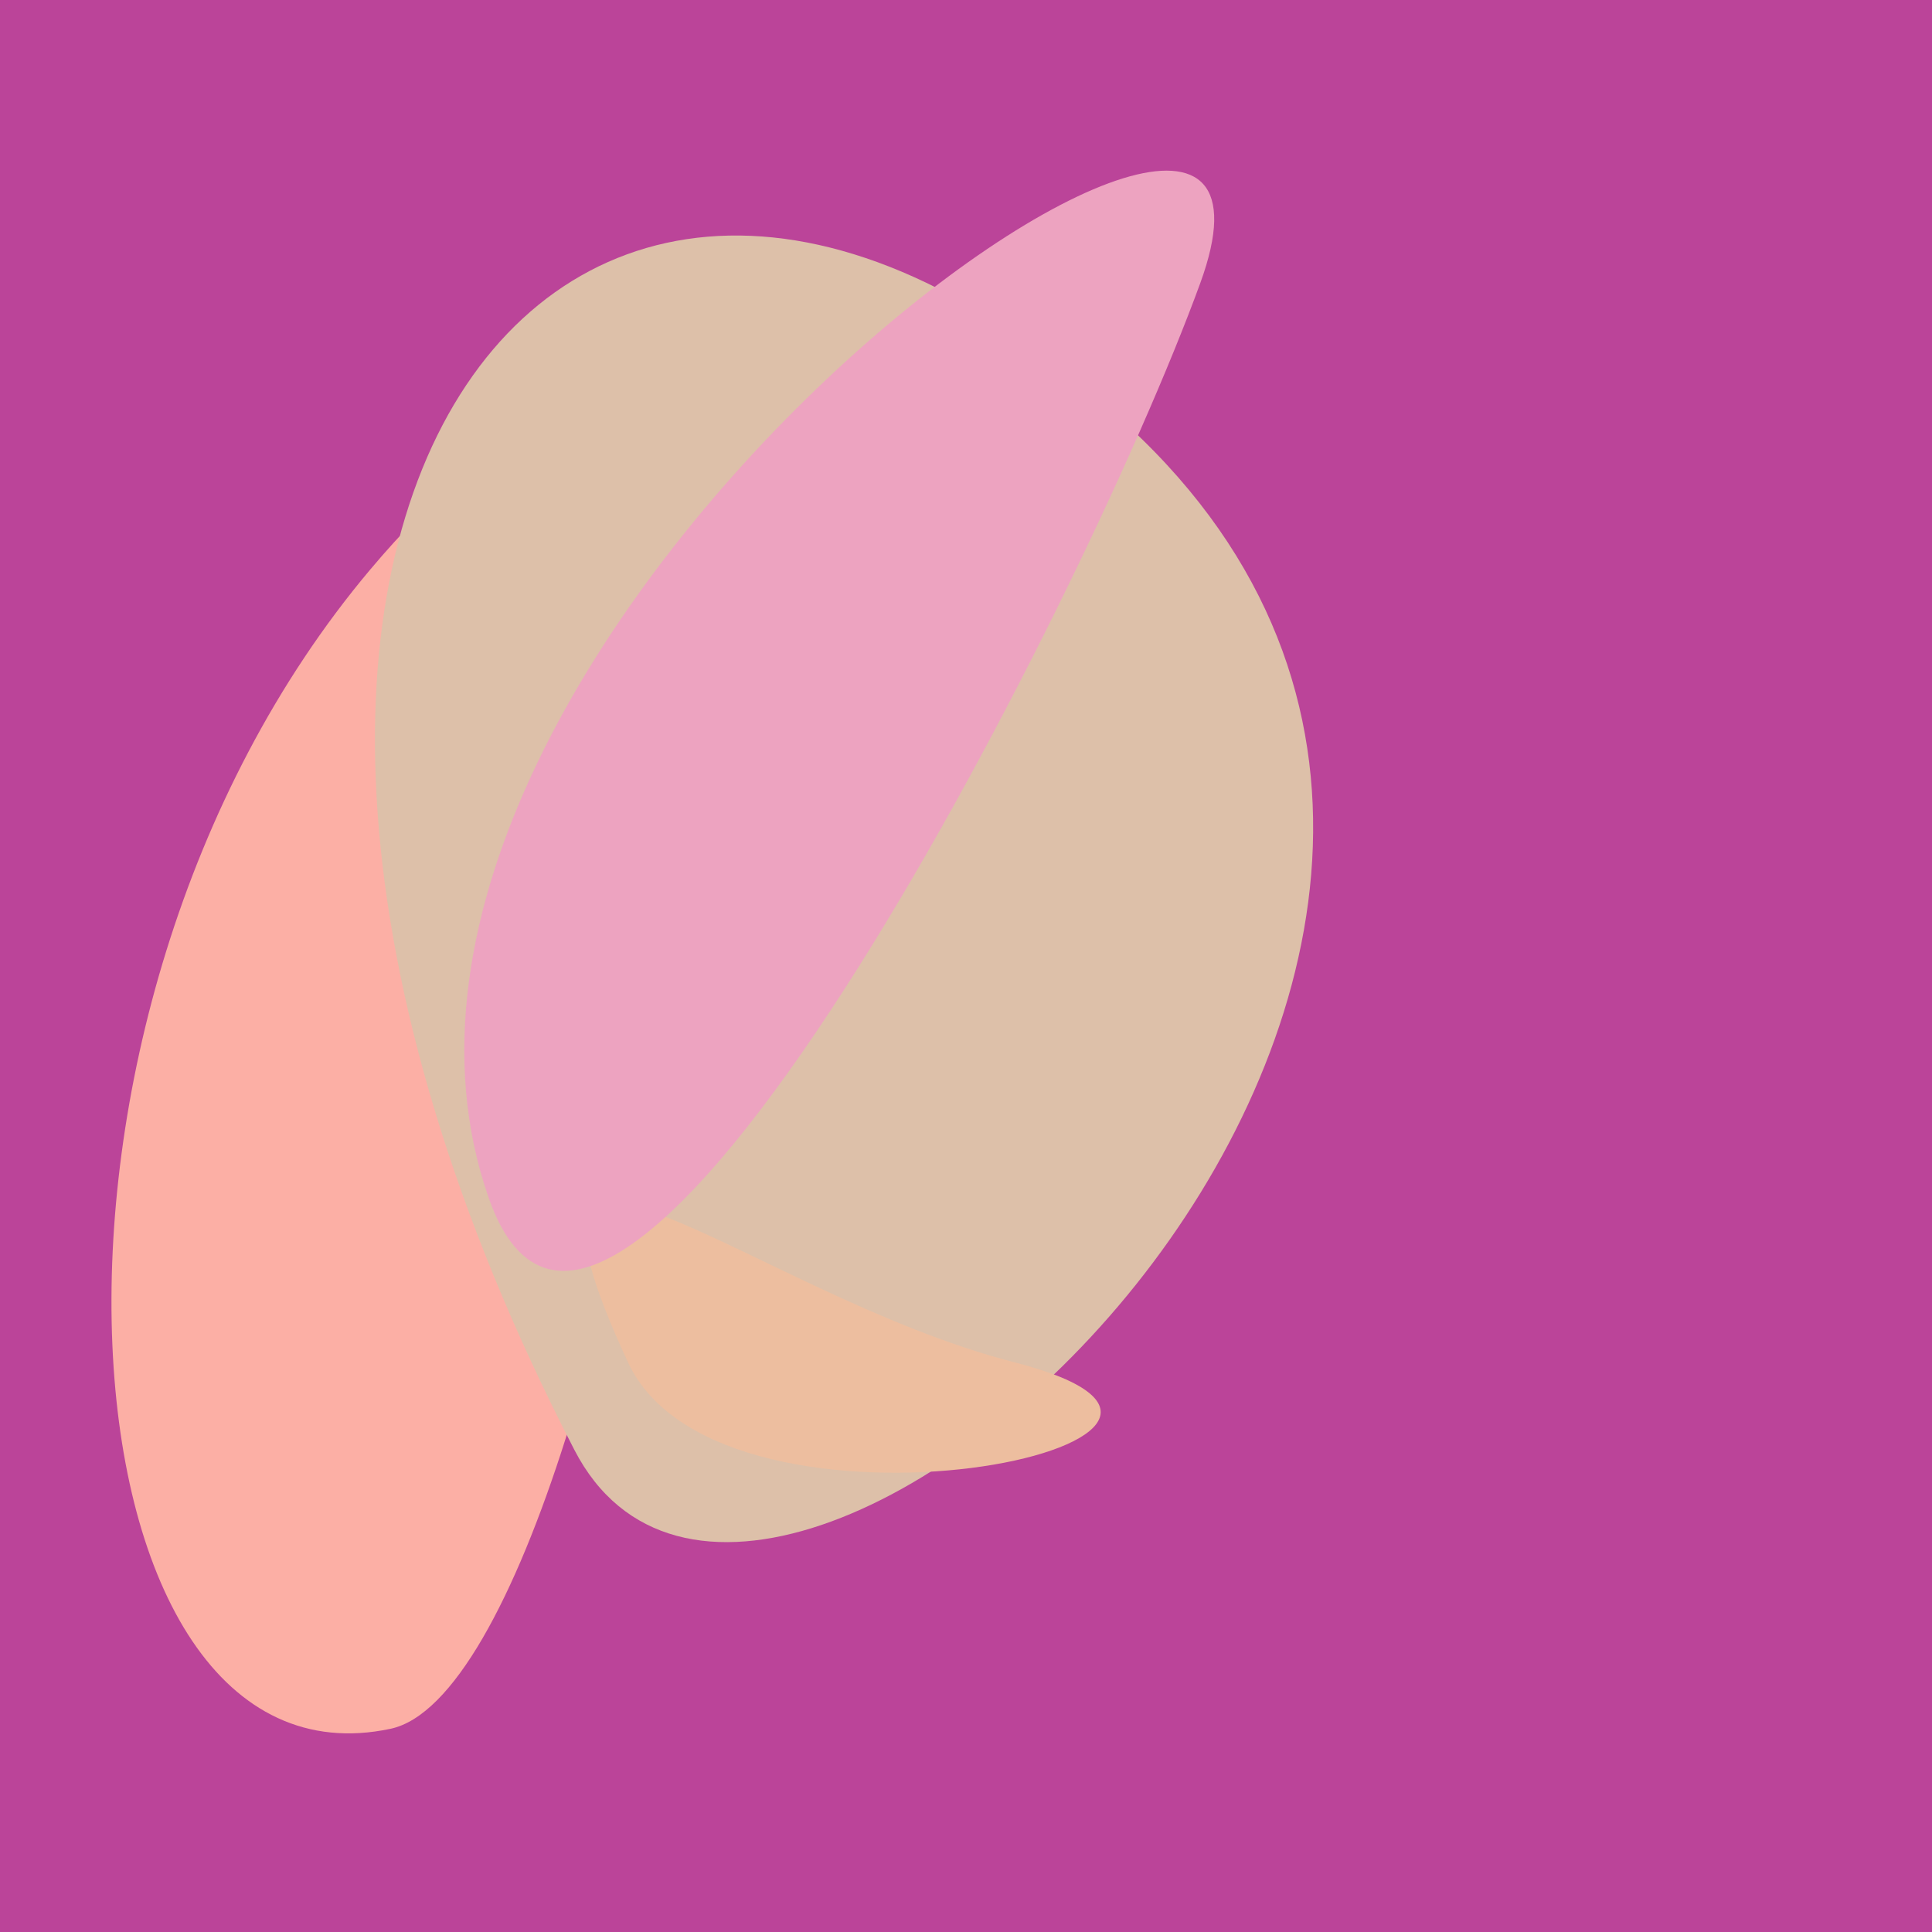
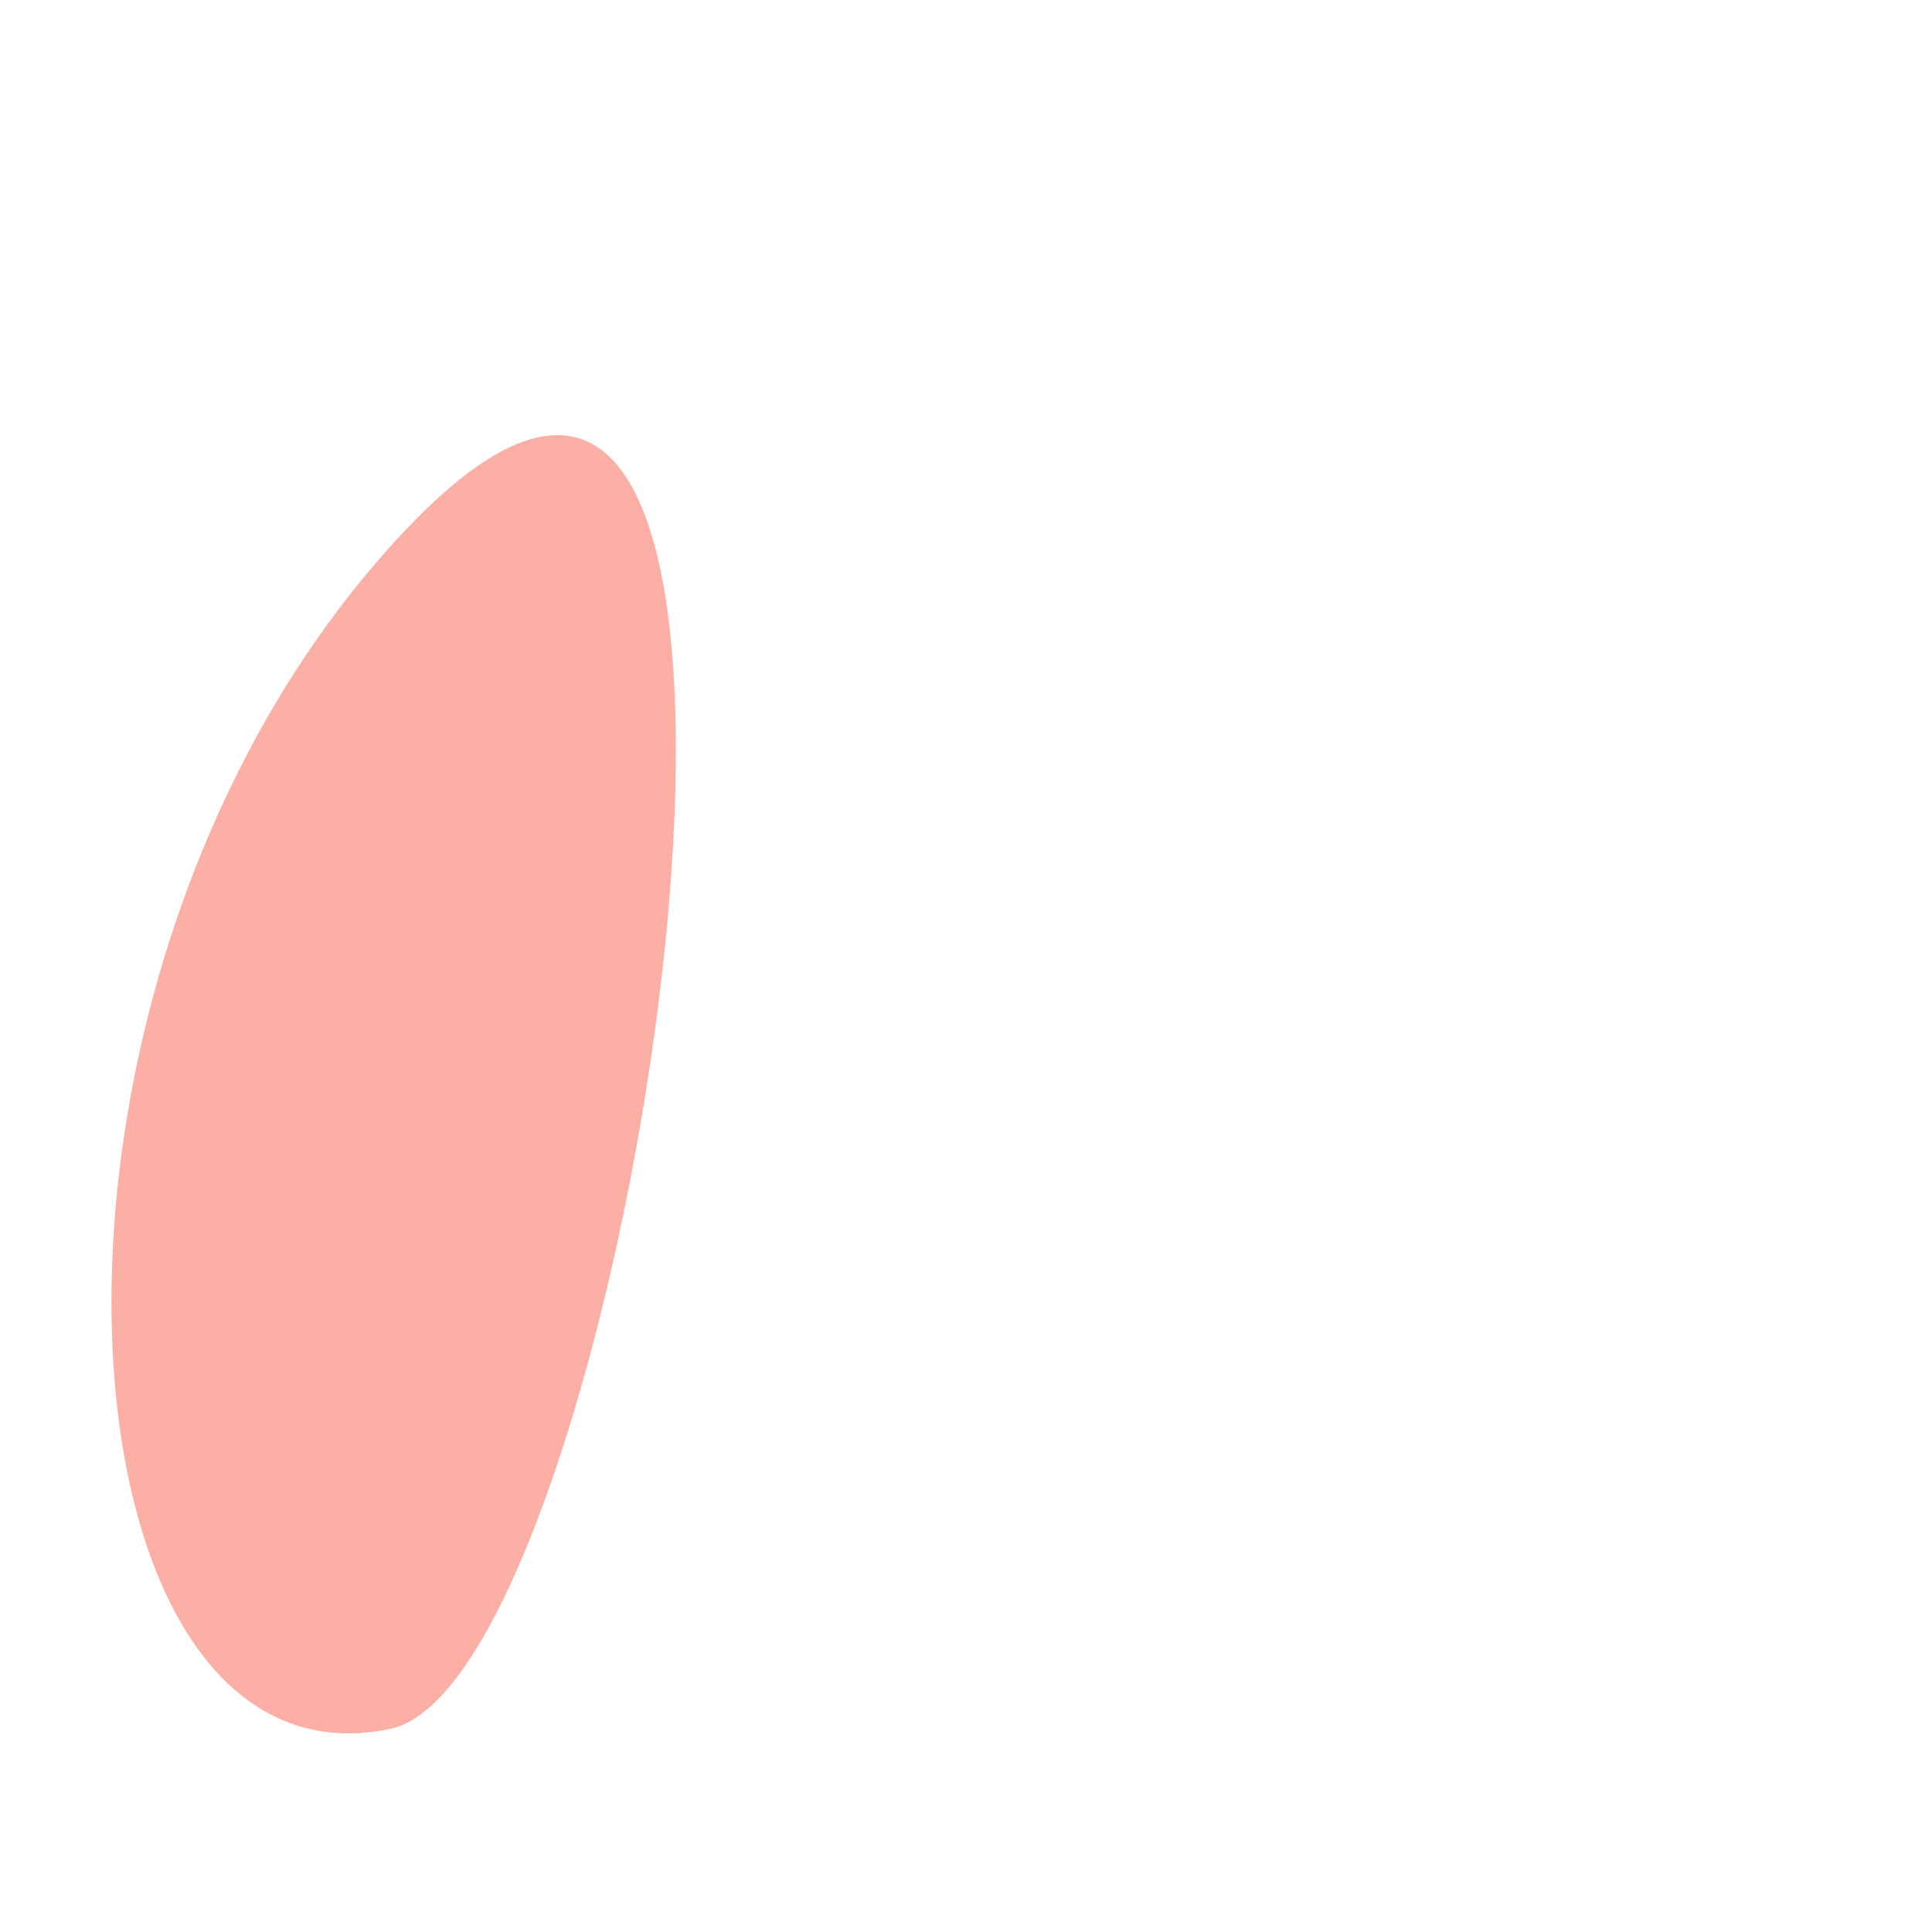
<svg xmlns="http://www.w3.org/2000/svg" width="128" height="128">
  <g>
-     <rect width="128" height="128" fill="#b49" />
    <path d="M 25.877 114.536 C 42.359 111.027 59.142 -3.41 24.518 37.748 C -0.553 67.551 3.608 119.277 25.877 114.536" fill="rgb(252,175,165)" />
-     <path d="M 38.05 96.051 C 50.866 120.89 111.907 64.388 75.641 29.079 C 39.043 -6.553 5.446 32.858 38.05 96.051" fill="rgb(221,192,169)" />
-     <path d="M 41.612 90.268 C 47.862 103.713 87.456 95.462 67.212 90.257 C 49.493 85.701 31.773 69.102 41.612 90.268" fill="rgb(237,190,159)" />
-     <path d="M 32.381 79.373 C 40.195 101.712 71.608 40.472 79.525 18.746 C 89.18 -7.749 19.381 42.207 32.381 79.373" fill="rgb(237,163,192)" />
  </g>
</svg>